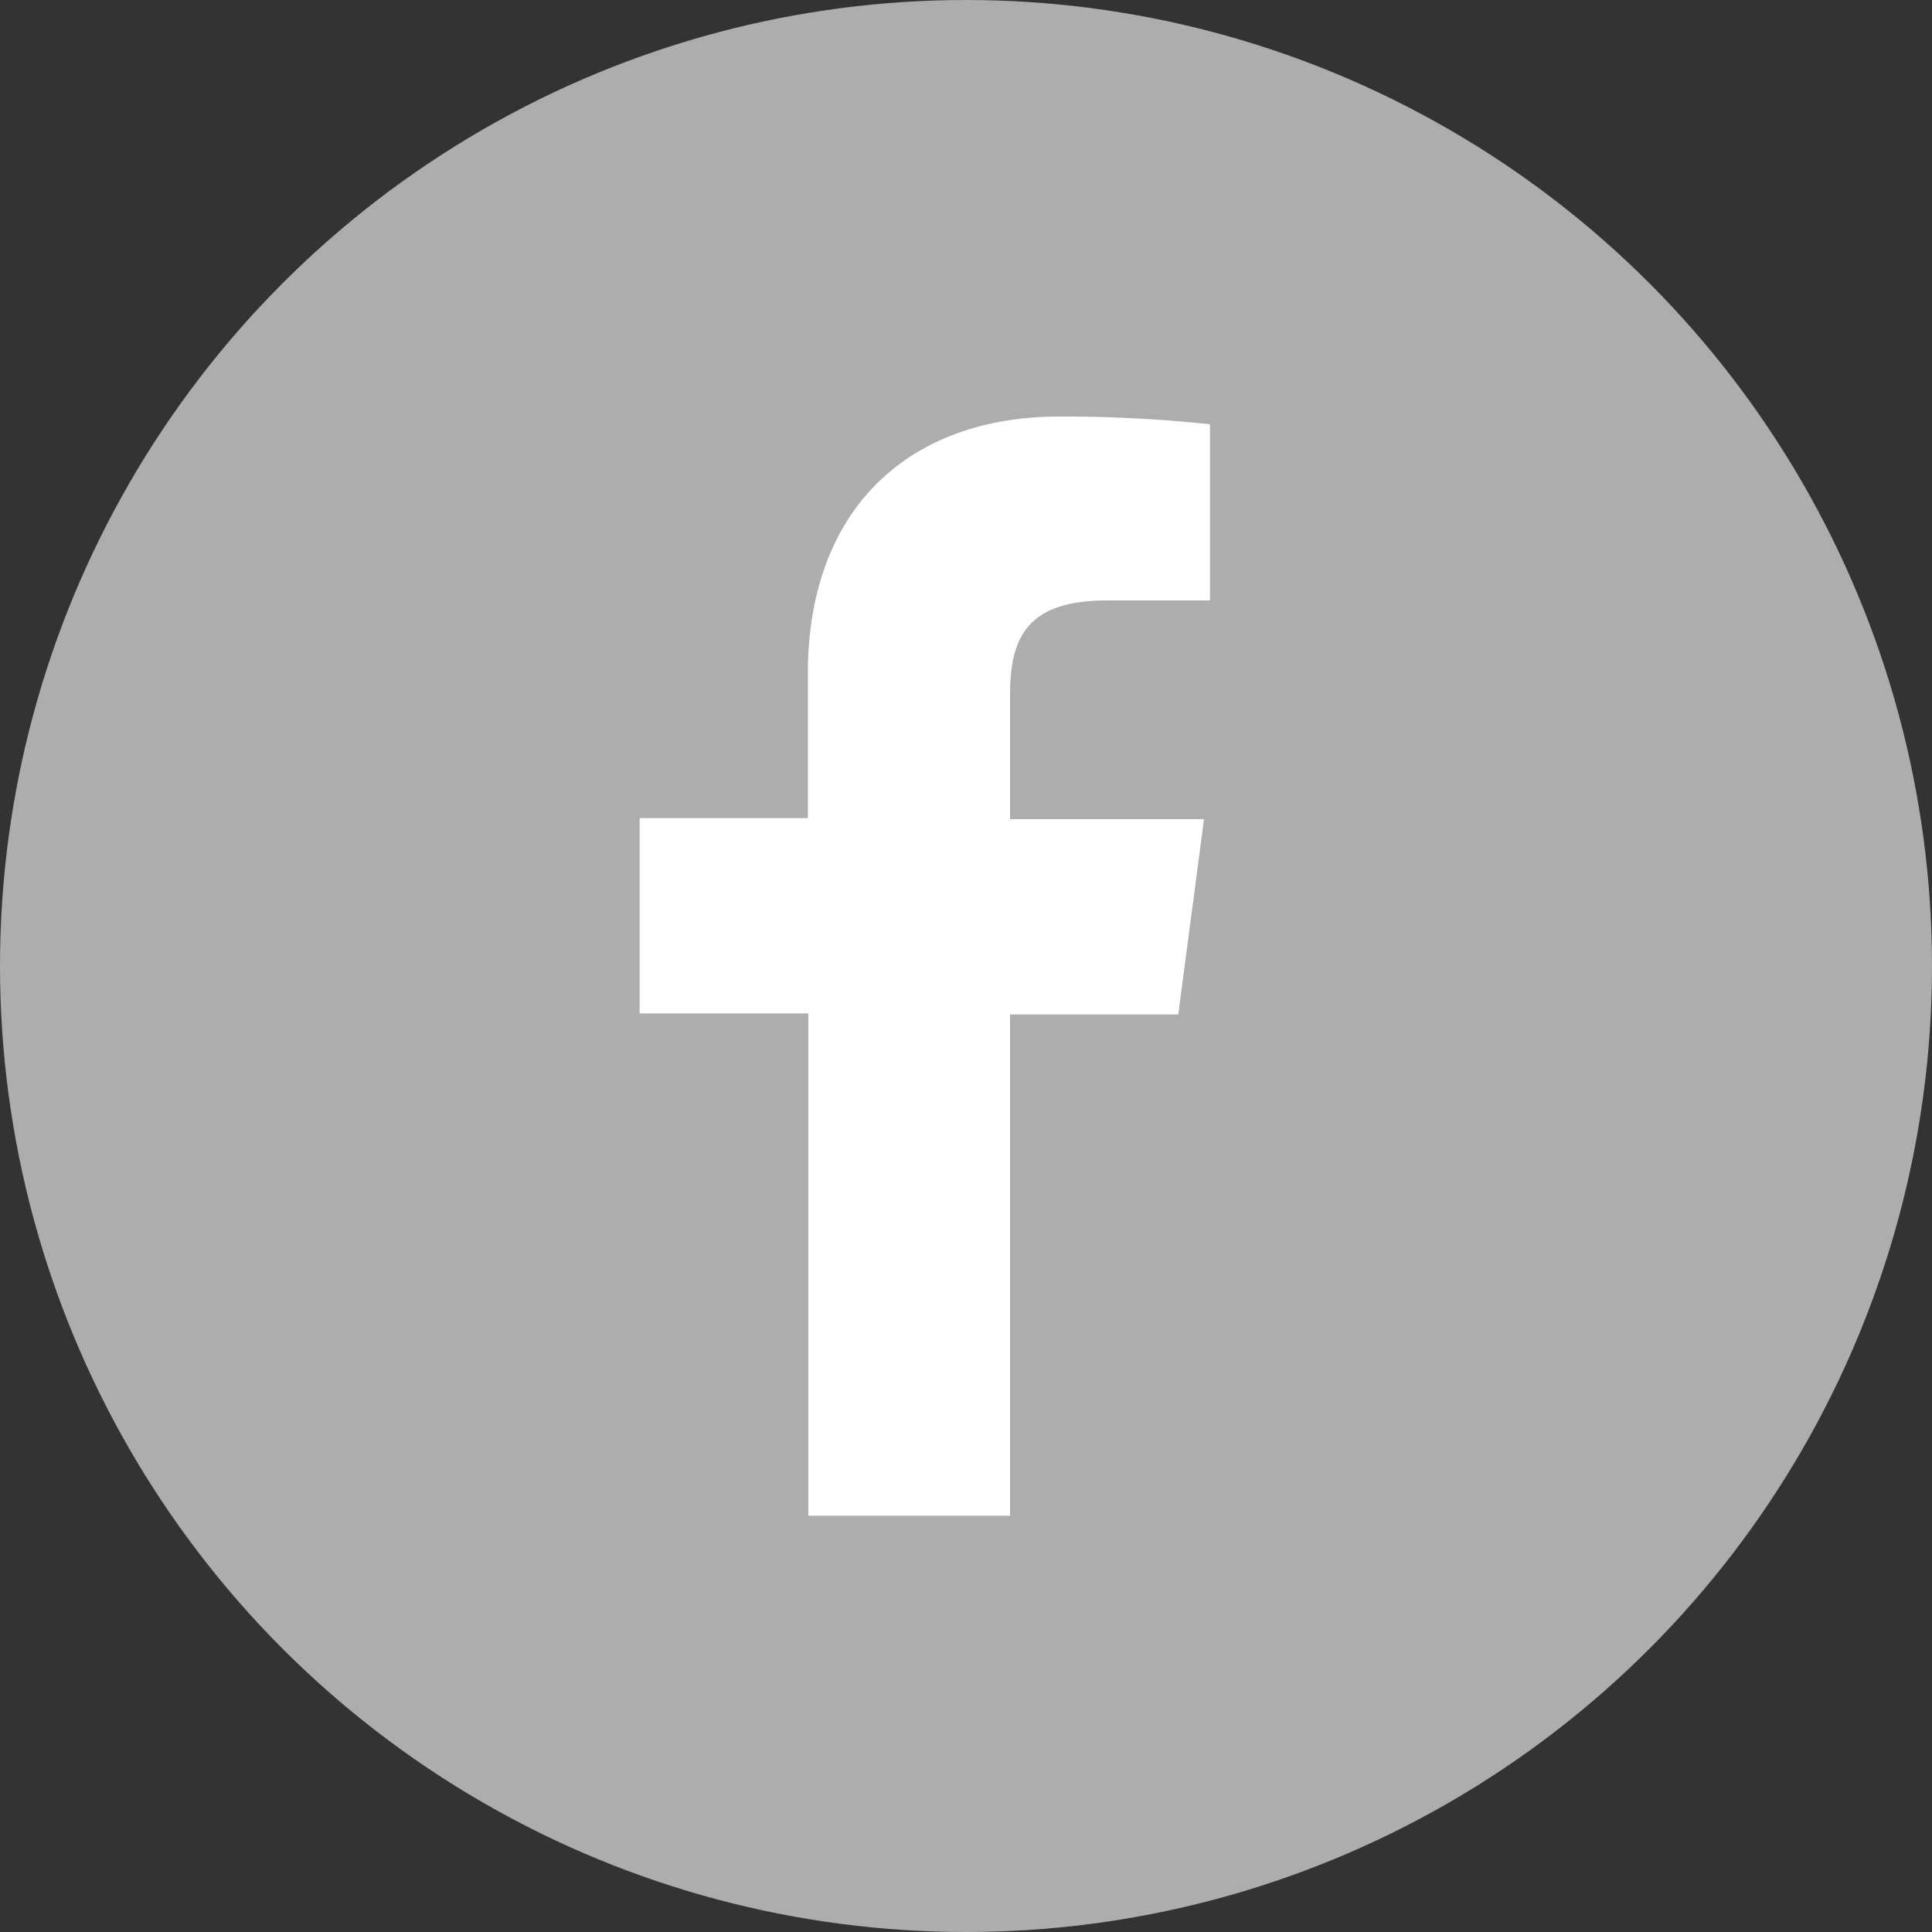
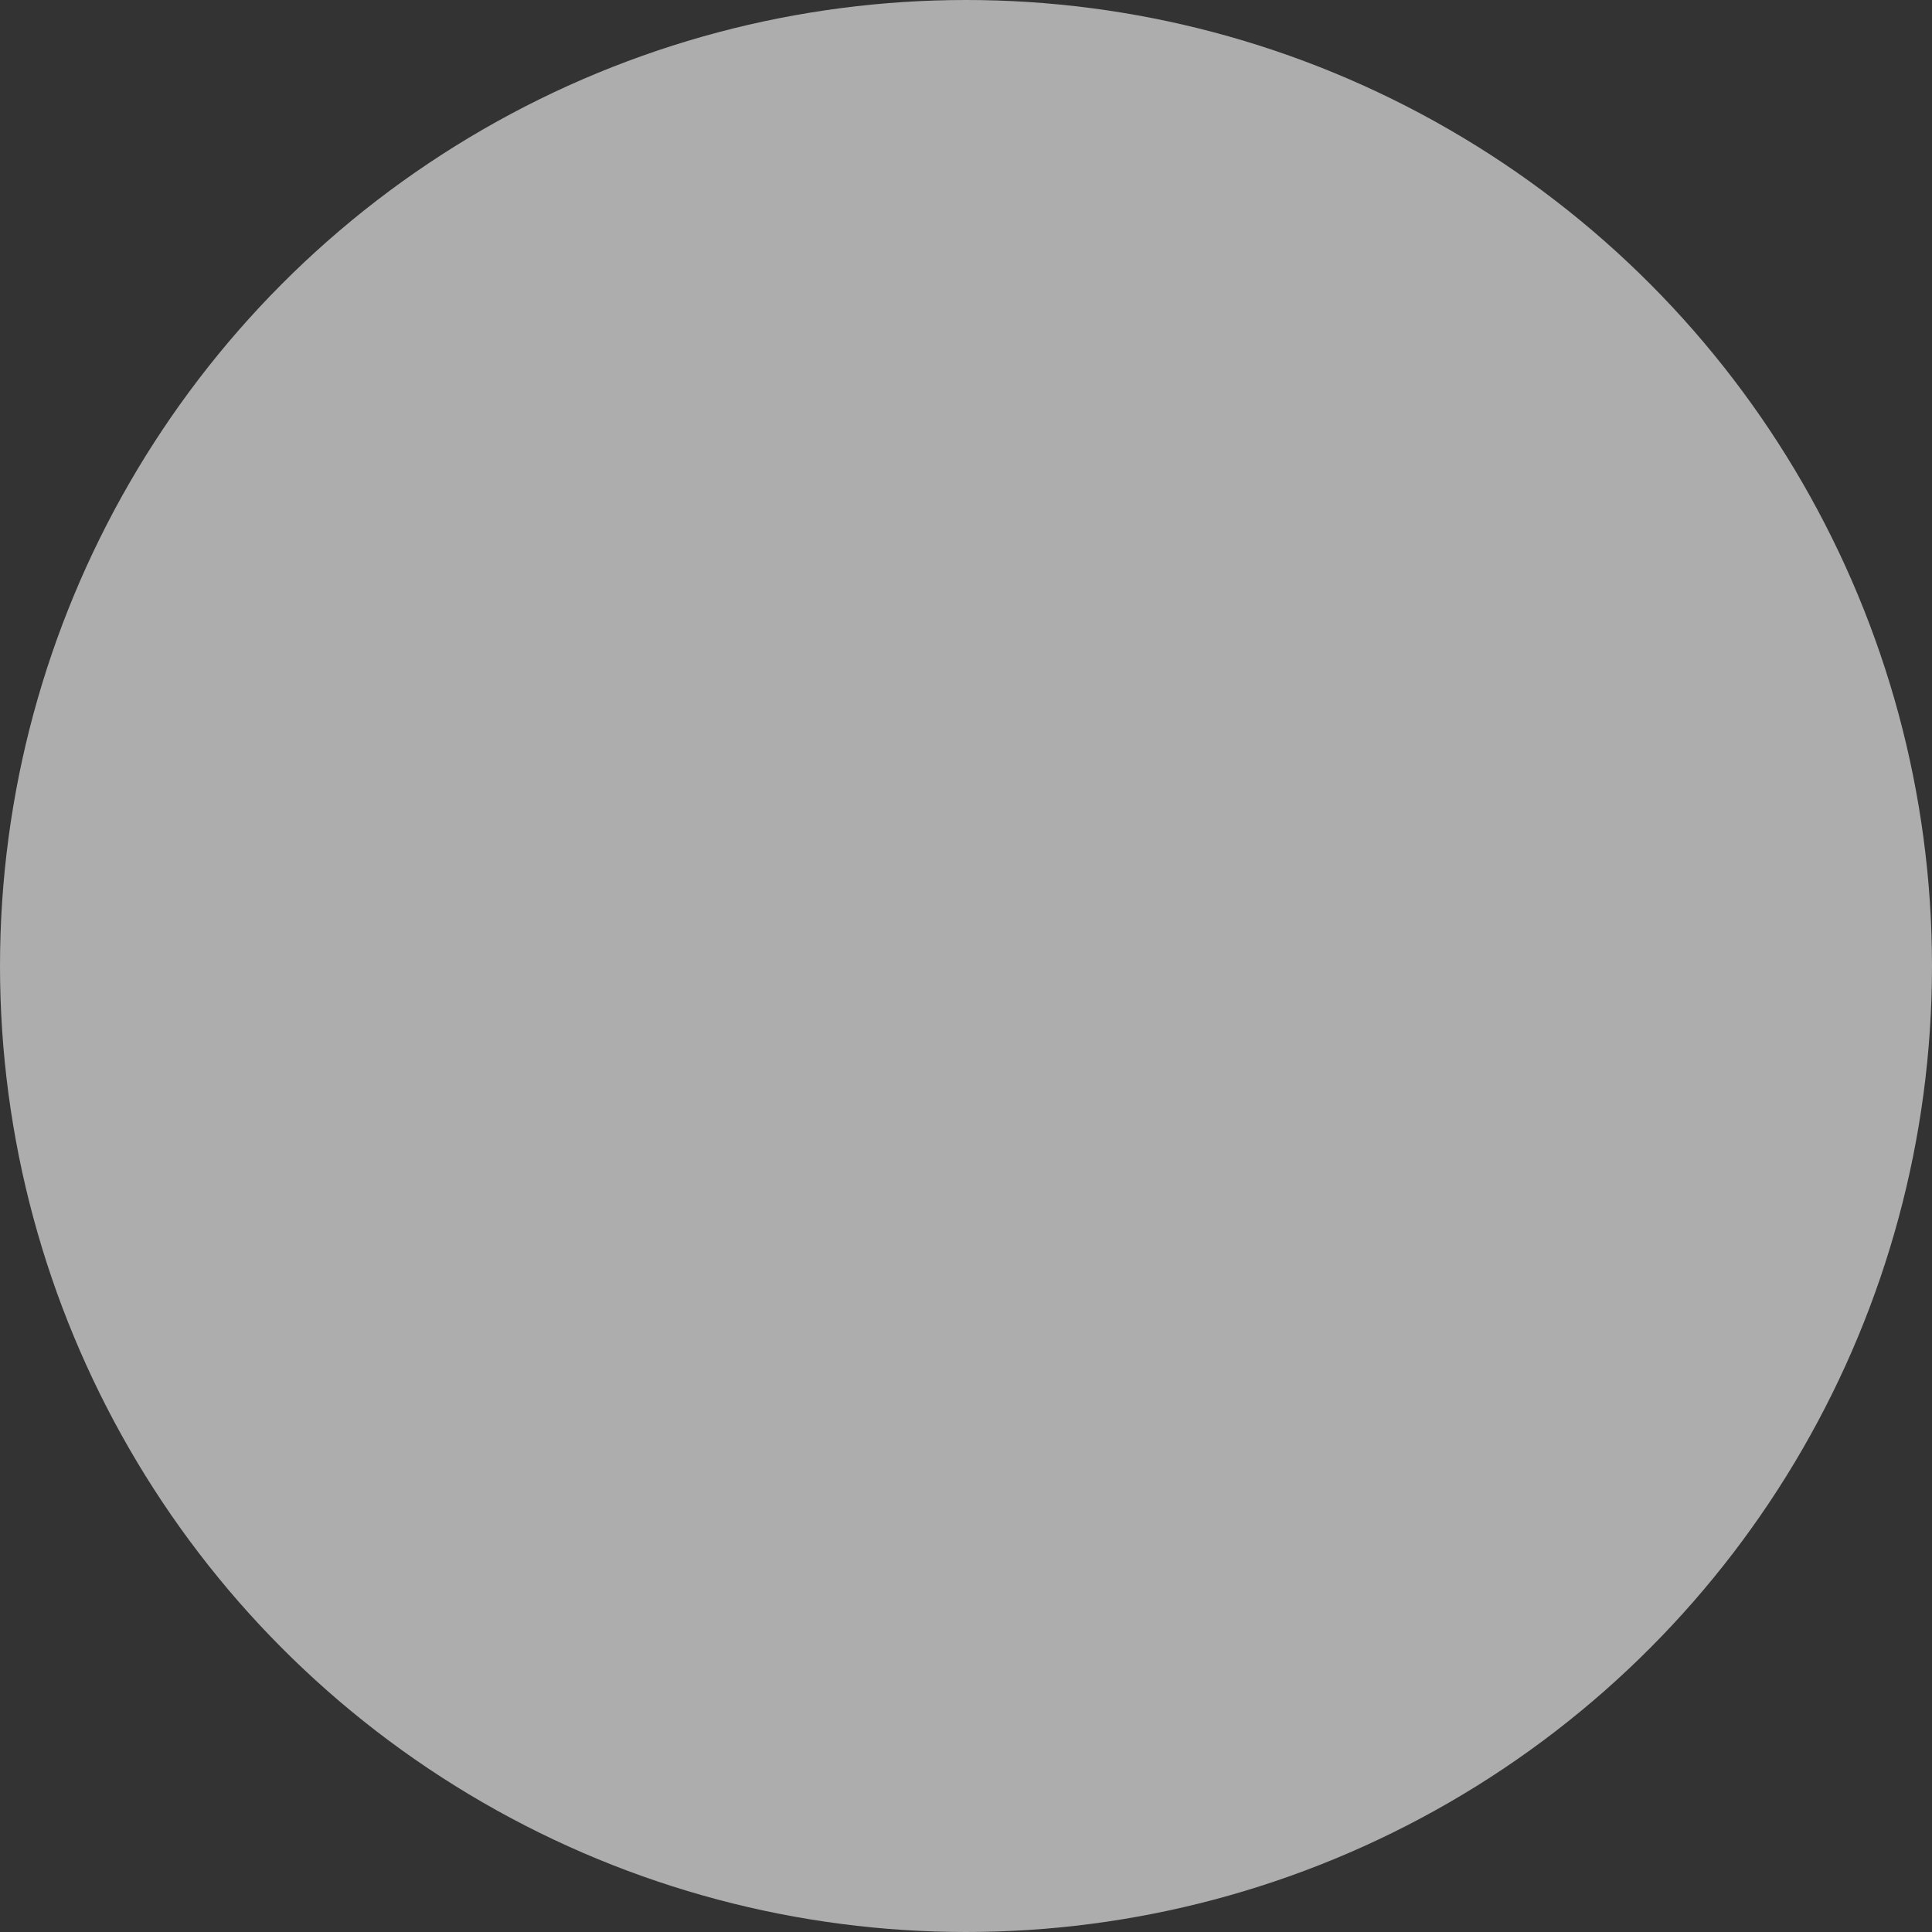
<svg xmlns="http://www.w3.org/2000/svg" viewBox="0 0 75 75">
  <rect x="0" y="0" width="75" height="75" fill="#333333" stroke="none" />
  <defs>
    <style>.cls-1{fill:#adadad;}.cls-2{fill:#fff;}</style>
  </defs>
  <title>face</title>
  <g id="Camada_2" data-name="Camada 2">
    <g id="Camada_1-2" data-name="Camada 1">
      <circle class="cls-1" cx="37.5" cy="37.5" r="37.5" />
-       <path id="f" class="cls-2" d="M39.21,58.84V39.38h6.53l1-7.58H39.21V27c0-2.2.61-3.69,3.76-3.69h4V16.47a53.69,53.69,0,0,0-5.85-.3c-5.79,0-9.76,3.53-9.76,10v5.59H24.83v7.58h6.55V58.84Z" />
    </g>
  </g>
</svg>